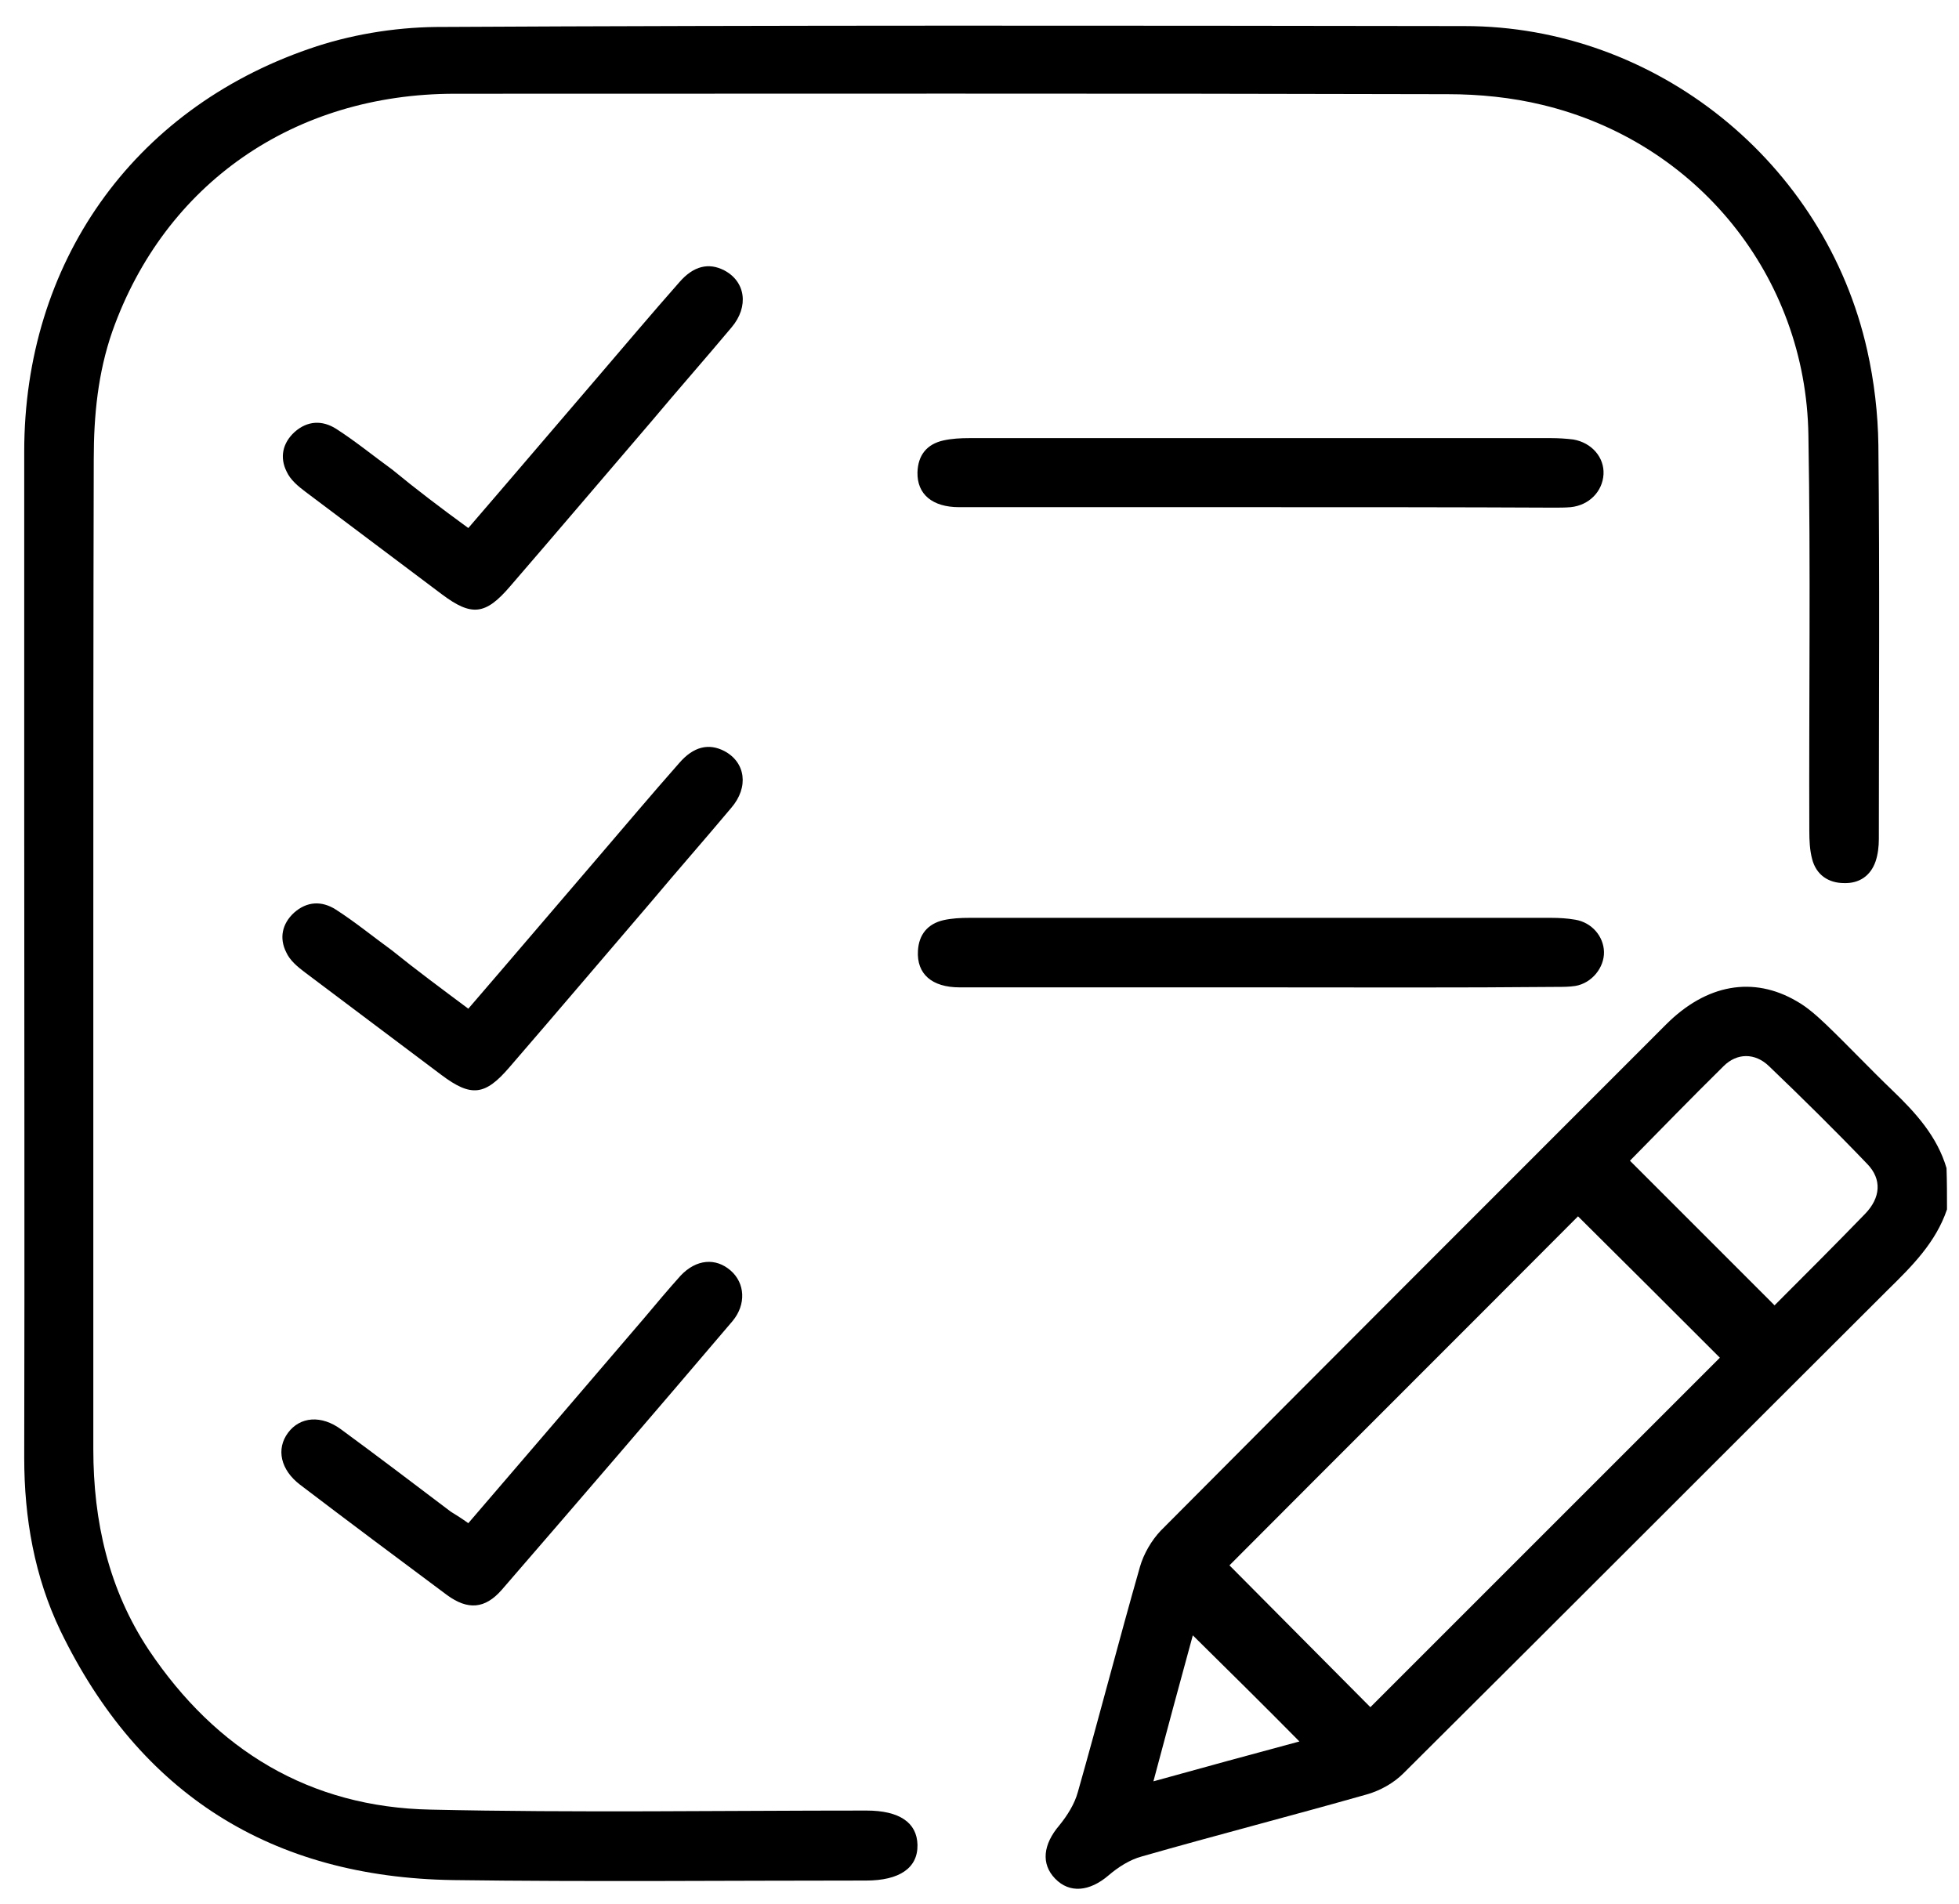
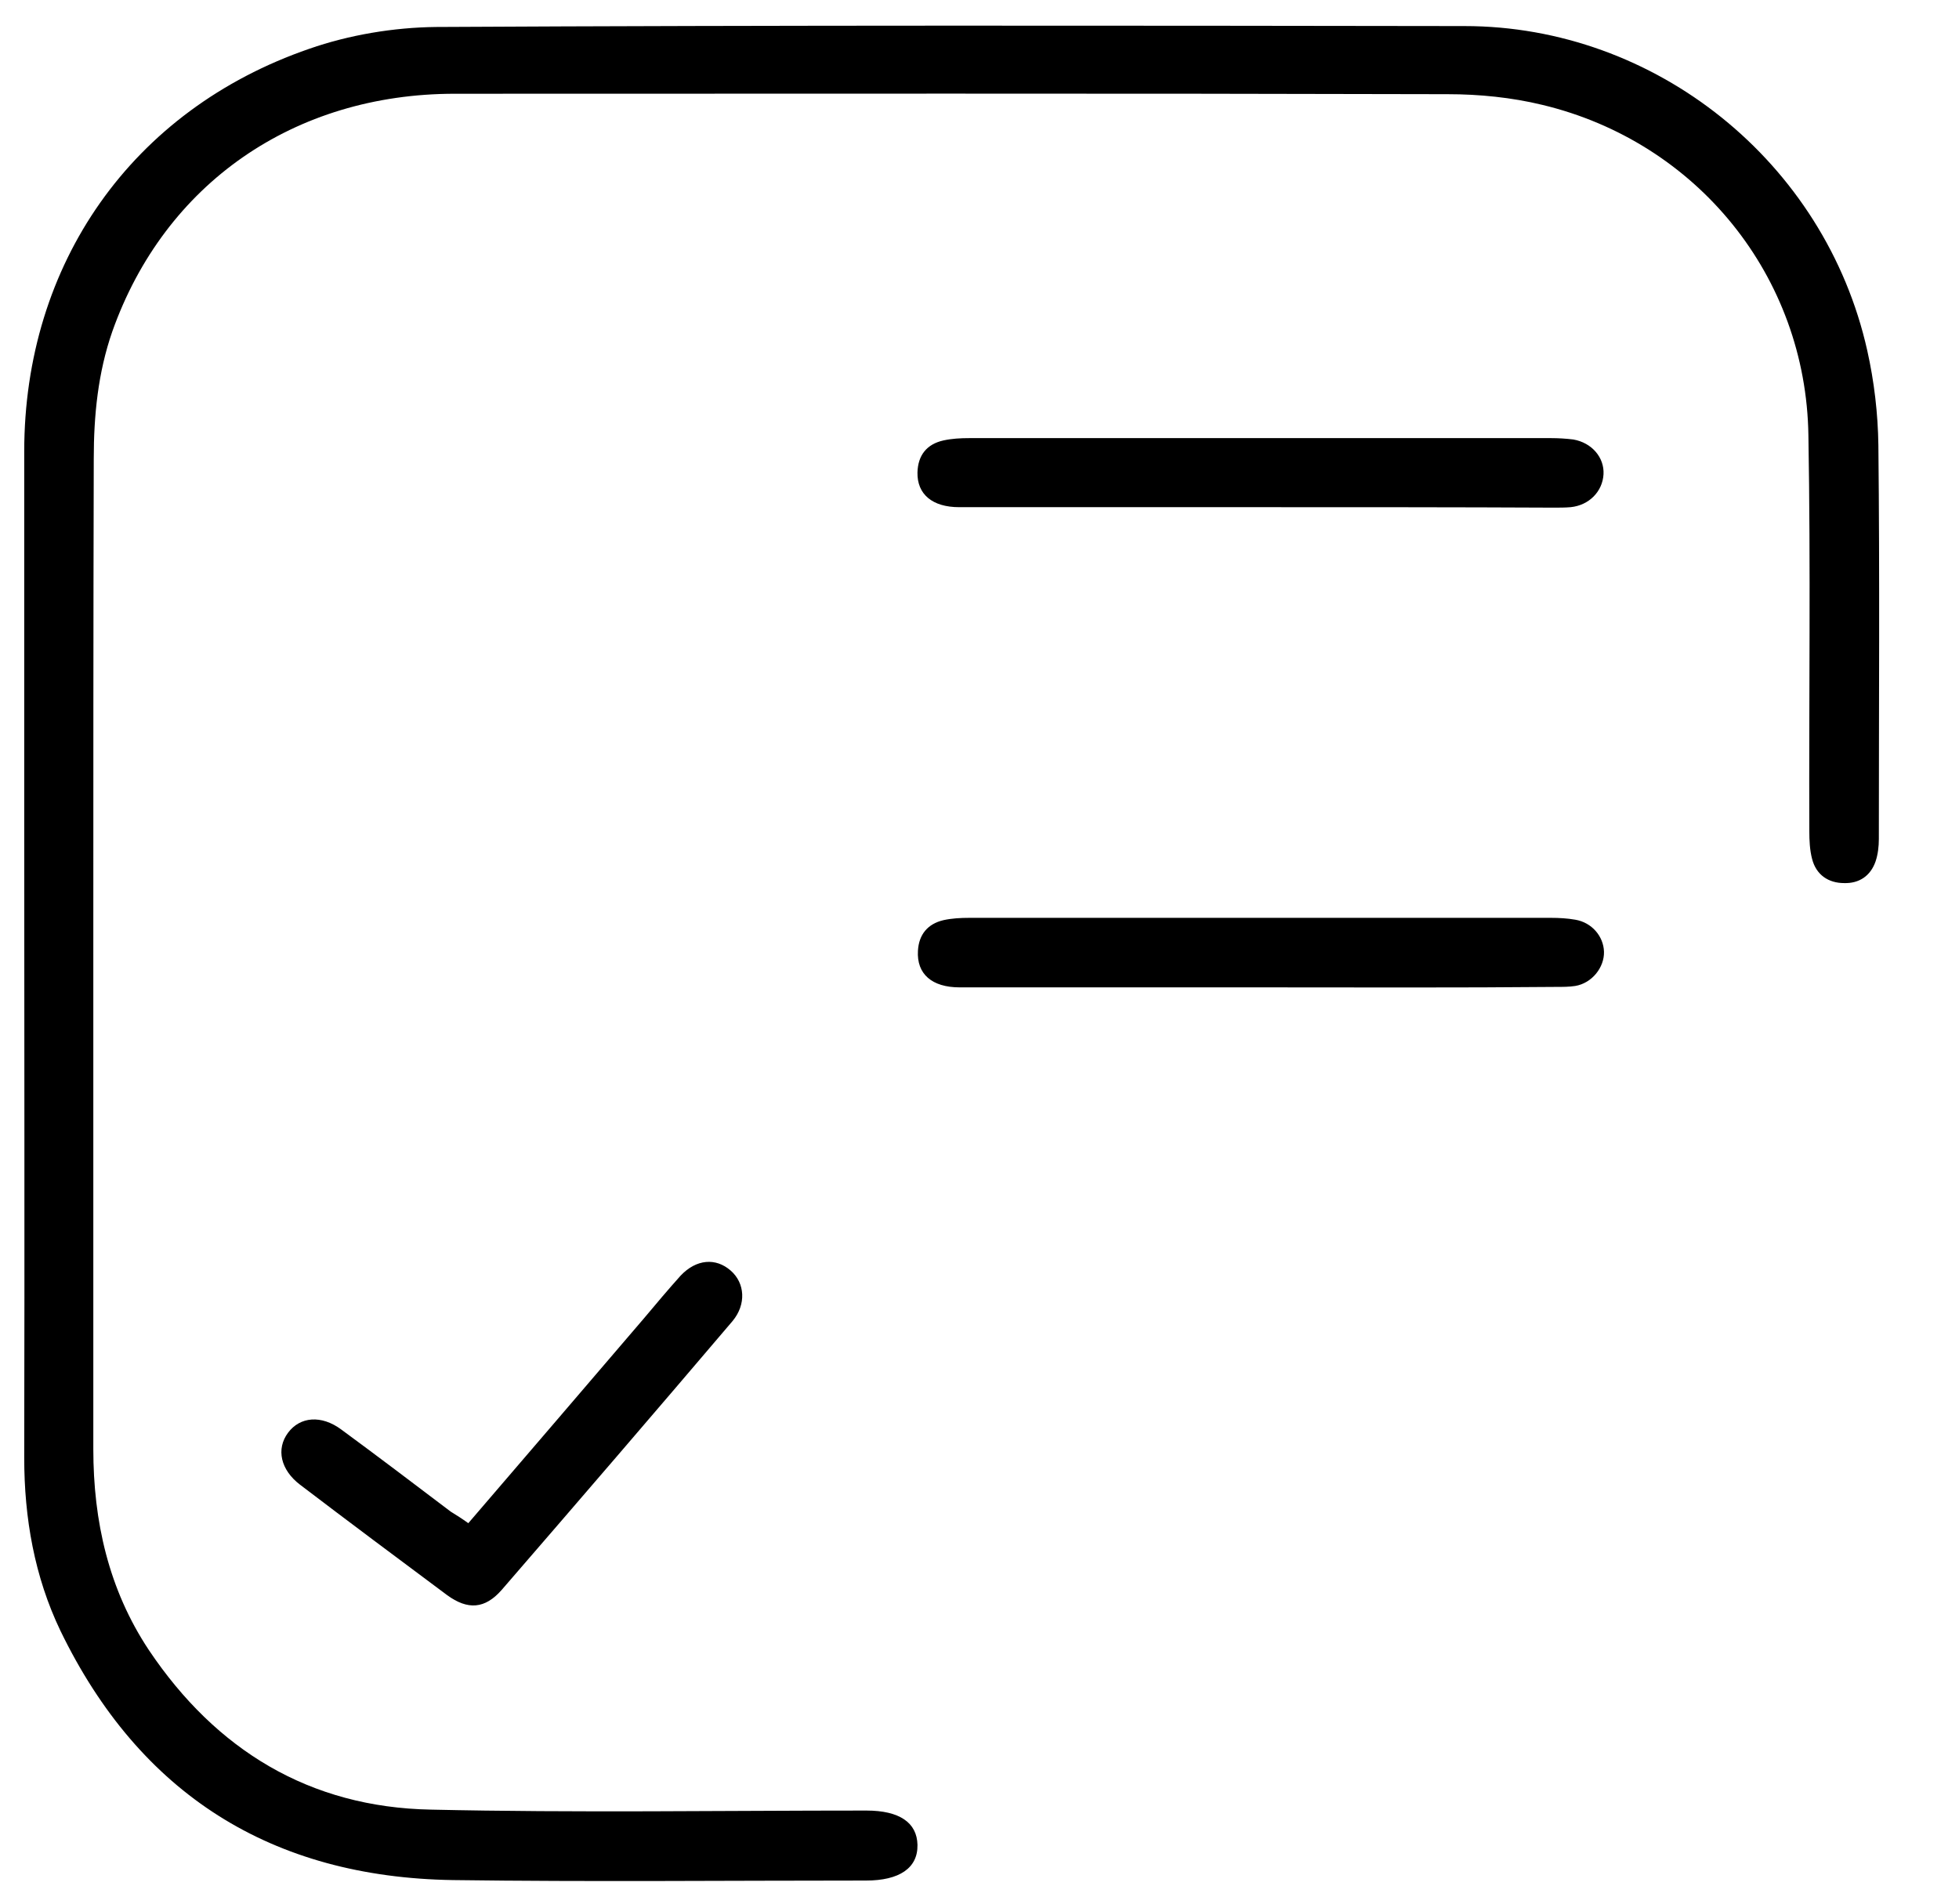
<svg xmlns="http://www.w3.org/2000/svg" width="71" height="69" viewBox="0 0 71 69" fill="none">
-   <path d="M70.565 43.835C70.162 45.028 69.305 45.885 68.431 46.742C62.568 52.588 56.722 58.451 50.859 64.281C50.506 64.633 50.019 64.902 49.548 65.037C46.827 65.809 44.088 66.515 41.383 67.288C40.947 67.406 40.527 67.674 40.174 67.977C39.485 68.565 38.763 68.632 38.242 68.094C37.721 67.557 37.805 66.851 38.393 66.162C38.679 65.809 38.947 65.389 39.065 64.953C39.838 62.231 40.543 59.493 41.316 56.788C41.451 56.318 41.736 55.83 42.072 55.477C48.171 49.346 54.269 43.247 60.384 37.132C61.846 35.67 63.543 35.368 65.122 36.292C65.508 36.51 65.861 36.83 66.18 37.132C67.003 37.922 67.776 38.745 68.599 39.534C69.439 40.341 70.212 41.197 70.548 42.34C70.565 42.827 70.565 43.331 70.565 43.835ZM57.192 44.087C52.975 48.321 48.742 52.538 44.559 56.737C46.239 58.434 47.969 60.165 49.666 61.878C53.883 57.661 58.116 53.428 62.333 49.211C60.619 47.498 58.889 45.767 57.192 44.087ZM59.074 42.071C60.821 43.818 62.551 45.549 64.315 47.313C65.374 46.254 66.499 45.129 67.591 44.003C68.163 43.415 68.213 42.743 67.675 42.189C66.516 40.979 65.323 39.803 64.114 38.644C63.61 38.157 62.955 38.157 62.467 38.644C61.291 39.803 60.149 40.979 59.074 42.071ZM43.231 59.274C42.761 60.988 42.291 62.735 41.803 64.566C43.685 64.046 45.399 63.575 47.095 63.121C45.802 61.811 44.525 60.551 43.231 59.274Z" fill="black" />
  <path d="M3.382 34.562C3.382 40.542 3.382 46.54 3.382 52.521C3.382 55.142 3.936 57.611 5.398 59.812C7.834 63.441 11.227 65.507 15.612 65.591C20.87 65.709 26.129 65.625 31.404 65.625C32.597 65.625 33.235 66.061 33.252 66.868C33.269 67.708 32.597 68.162 31.387 68.162C26.398 68.162 21.408 68.212 16.418 68.145C9.85 68.044 5.062 65.037 2.189 59.106C1.248 57.141 0.878 55.024 0.878 52.84C0.895 45.078 0.878 37.334 0.878 29.572C0.878 25.17 0.878 20.769 0.878 16.367C0.878 9.563 4.776 3.986 11.21 1.768C12.655 1.264 14.268 0.995 15.797 0.978C28.229 0.911 40.644 0.928 53.076 0.945C59.998 0.945 66.146 5.867 67.675 12.705C67.927 13.83 68.062 14.989 68.078 16.132C68.129 20.886 68.095 25.657 68.095 30.412C68.095 30.681 68.062 30.966 67.978 31.218C67.793 31.756 67.373 32.025 66.835 32.008C66.281 32.008 65.827 31.722 65.676 31.134C65.592 30.815 65.575 30.462 65.575 30.126C65.558 25.338 65.626 20.55 65.542 15.779C65.458 10.017 61.51 5.145 55.898 3.801C54.79 3.532 53.614 3.414 52.471 3.414C40.476 3.381 28.481 3.398 16.486 3.398C10.656 3.398 5.969 6.657 4.07 12.016C3.55 13.511 3.398 15.057 3.398 16.636C3.382 22.634 3.382 28.598 3.382 34.562Z" fill="black" />
  <path d="M45.65 18.383C42.021 18.383 38.393 18.383 34.764 18.383C33.789 18.383 33.235 17.913 33.252 17.123C33.269 16.502 33.588 16.098 34.193 15.964C34.495 15.897 34.814 15.88 35.133 15.88C42.156 15.88 49.195 15.88 56.217 15.88C56.486 15.88 56.755 15.897 57.024 15.93C57.696 16.048 58.149 16.585 58.116 17.19C58.082 17.812 57.595 18.316 56.923 18.383C56.721 18.4 56.52 18.4 56.318 18.4C52.773 18.383 49.212 18.383 45.65 18.383Z" fill="black" />
  <path d="M45.734 35.788C42.089 35.788 38.426 35.788 34.781 35.788C33.773 35.788 33.218 35.301 33.269 34.461C33.302 33.873 33.622 33.486 34.193 33.352C34.495 33.285 34.814 33.268 35.134 33.268C42.156 33.268 49.195 33.268 56.218 33.268C56.503 33.268 56.806 33.285 57.091 33.335C57.696 33.436 58.116 33.94 58.133 34.494C58.15 35.065 57.696 35.637 57.091 35.737C56.873 35.771 56.638 35.771 56.419 35.771C52.858 35.805 49.296 35.788 45.734 35.788Z" fill="black" />
  <path d="M16.973 55.209C19.14 52.689 21.24 50.236 23.34 47.783C23.777 47.262 24.214 46.742 24.667 46.237C25.238 45.633 25.944 45.582 26.482 46.053C27.002 46.506 27.053 47.279 26.549 47.884C23.777 51.143 20.988 54.386 18.182 57.628C17.578 58.317 16.956 58.367 16.2 57.813C14.419 56.486 12.638 55.158 10.874 53.814C10.169 53.277 10.001 52.521 10.438 51.933C10.874 51.345 11.647 51.278 12.37 51.815C13.697 52.789 15.024 53.797 16.334 54.789C16.553 54.923 16.738 55.041 16.973 55.209Z" fill="black" />
-   <path d="M16.973 19.139C18.552 17.308 20.081 15.51 21.61 13.729C22.618 12.553 23.609 11.377 24.617 10.235C25.138 9.63 25.692 9.513 26.246 9.798C27.019 10.201 27.154 11.109 26.515 11.865C25.558 13.007 24.566 14.133 23.609 15.275C21.895 17.274 20.198 19.273 18.485 21.256C17.594 22.297 17.09 22.348 16.015 21.541C14.369 20.298 12.722 19.072 11.076 17.829C10.807 17.627 10.522 17.392 10.387 17.09C10.135 16.585 10.236 16.065 10.673 15.662C11.143 15.242 11.681 15.225 12.185 15.544C12.89 15.998 13.546 16.535 14.218 17.022C15.074 17.728 15.982 18.417 16.973 19.139Z" fill="black" />
-   <path d="M16.973 36.561C18.552 34.73 20.081 32.932 21.61 31.151C22.618 29.975 23.609 28.799 24.617 27.657C25.138 27.052 25.692 26.934 26.247 27.22C27.019 27.623 27.154 28.53 26.499 29.286C25.541 30.429 24.55 31.554 23.592 32.697C21.879 34.696 20.182 36.695 18.468 38.678C17.578 39.719 17.074 39.77 15.999 38.963C14.352 37.72 12.706 36.494 11.059 35.25C10.791 35.049 10.505 34.814 10.371 34.511C10.119 34.007 10.219 33.486 10.656 33.083C11.127 32.663 11.664 32.646 12.168 32.966C12.874 33.419 13.529 33.957 14.201 34.444C15.075 35.15 15.982 35.822 16.973 36.561Z" fill="black" />
</svg>